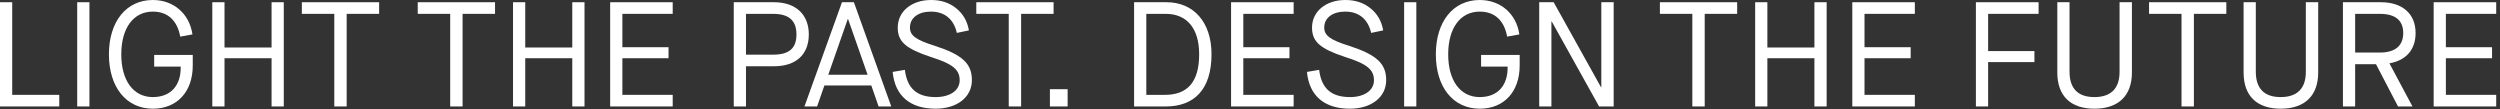
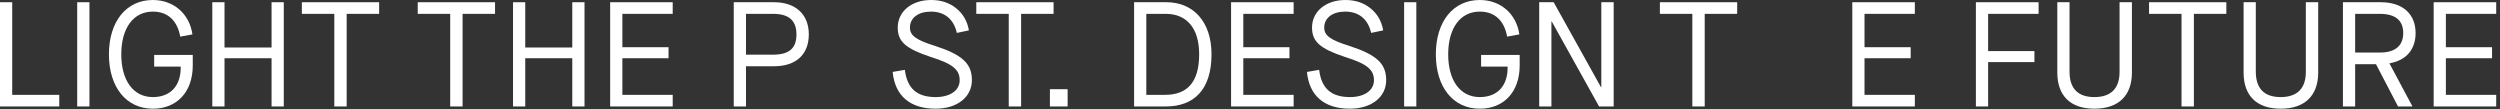
<svg xmlns="http://www.w3.org/2000/svg" fill="none" height="100%" overflow="visible" preserveAspectRatio="none" style="display: block;" viewBox="0 0 137 6" width="100%">
  <rect x="0" y="0" width="137" height="6" fill="#333333" stroke="none" />
  <g id="Light the past. Design the future">
    <path d="M133.365 5.834V0.122H136.792V0.759H134.034V2.587H136.564V3.191H134.034V5.198H136.792V5.834H133.365Z" fill="white" id="Vector" />
    <path d="M130.947 3.468V3.484L132.203 5.834H131.412L130.204 3.517H129.062V5.834H128.393V0.122H130.473C131.657 0.122 132.375 0.759 132.375 1.812C132.375 2.717 131.852 3.313 130.947 3.468ZM129.062 2.88H130.416C131.257 2.88 131.697 2.505 131.697 1.812C131.697 1.118 131.265 0.759 130.416 0.759H129.062V2.88Z" fill="white" id="Vector_2" />
    <path d="M122.949 3.974V0.122H123.618V3.925C123.618 4.847 124.075 5.32 124.981 5.32C125.887 5.32 126.36 4.847 126.36 3.941V0.122H127.037V3.974C127.037 5.247 126.295 5.957 124.981 5.957C123.667 5.957 122.949 5.247 122.949 3.974Z" fill="white" id="Vector_3" />
    <path d="M119.547 5.834V0.759H117.768V0.122H122.003V0.759H120.225V5.834H119.547Z" fill="white" id="Vector_4" />
    <path d="M112.741 3.974V0.122H113.41V3.925C113.41 4.847 113.867 5.32 114.773 5.32C115.679 5.32 116.152 4.847 116.152 3.941V0.122H116.829V3.974C116.829 5.247 116.087 5.957 114.773 5.957C113.459 5.957 112.741 5.247 112.741 3.974Z" fill="white" id="Vector_5" />
    <path d="M108.279 5.834V0.122H111.715V0.759H108.949V2.799H111.486V3.403H108.949V5.834H108.279Z" fill="white" id="Vector_6" />
    <path d="M101.506 5.834V0.122H104.933V0.759H102.175V2.587H104.705V3.191H102.175V5.198H104.933V5.834H101.506Z" fill="white" id="Vector_7" />
-     <path d="M96.183 5.834V0.122H96.852V2.603H99.43V0.122H100.1V5.834H99.43V3.191H96.852V5.834H96.183Z" fill="white" id="Vector_8" />
    <path d="M92.74 5.834V0.759H90.962V0.122H95.197V0.759H93.418V5.834H92.74Z" fill="white" id="Vector_9" />
    <path d="M84.349 5.834V0.122H85.141L87.736 4.782H87.752V0.122H88.429V5.834H87.63L85.035 1.175H85.018V5.834H84.349Z" fill="white" id="Vector_10" />
    <path d="M78.684 2.978C78.684 1.175 79.638 -7.62939e-06 81.091 -7.62939e-06C82.225 -7.62939e-06 83.098 0.751 83.261 1.885L82.592 2.007C82.429 1.118 81.907 0.636 81.091 0.636C80.022 0.636 79.361 1.542 79.361 2.978C79.361 4.415 80.022 5.32 81.091 5.32C82.07 5.32 82.641 4.684 82.617 3.648H81.164V3.011H83.278V3.59C83.278 5.035 82.413 5.957 81.091 5.957C79.638 5.957 78.684 4.782 78.684 2.978Z" fill="white" id="Vector_11" />
    <path d="M76.946 5.834V0.122H77.615V5.834H76.946Z" fill="white" id="Vector_12" />
    <path d="M71.621 3.941L72.29 3.827C72.413 4.839 72.943 5.32 73.98 5.32C74.771 5.32 75.293 4.953 75.293 4.398C75.293 3.819 74.918 3.501 73.719 3.125C72.34 2.668 71.899 2.285 71.899 1.51C71.899 0.628 72.658 -7.62939e-06 73.727 -7.62939e-06C74.265 -7.62939e-06 74.722 0.147 75.097 0.449C75.473 0.751 75.71 1.151 75.799 1.665L75.138 1.803C74.967 1.044 74.461 0.636 73.719 0.636C73.025 0.636 72.568 0.979 72.568 1.51C72.568 1.942 72.886 2.187 73.939 2.513C75.44 3.003 75.963 3.484 75.963 4.39C75.963 5.32 75.155 5.957 73.972 5.957C72.576 5.957 71.744 5.247 71.621 3.941Z" fill="white" id="Vector_13" />
    <path d="M67.463 5.834V0.122H70.891V0.759H68.133V2.587H70.662V3.191H68.133V5.198H70.891V5.834H67.463Z" fill="white" id="Vector_14" />
    <path d="M62.148 5.834V0.122H63.927C65.388 0.122 66.391 1.191 66.391 2.97C66.391 4.904 65.445 5.834 63.878 5.834H62.148ZM62.818 5.198H63.837C65.045 5.198 65.714 4.529 65.714 2.97C65.714 1.534 65.021 0.759 63.886 0.759H62.818V5.198Z" fill="white" id="Vector_15" />
    <path d="M57.535 5.834V4.888H58.506V5.834H57.535Z" fill="white" id="Vector_16" />
    <path d="M55.279 5.834V0.759H53.501V0.122H57.736V0.759H55.957V5.834H55.279Z" fill="white" id="Vector_17" />
    <path d="M48.918 3.941L49.587 3.827C49.71 4.839 50.24 5.32 51.277 5.32C52.068 5.32 52.59 4.953 52.59 4.398C52.59 3.819 52.215 3.501 51.016 3.125C49.636 2.668 49.196 2.285 49.196 1.51C49.196 0.628 49.955 -7.62939e-06 51.024 -7.62939e-06C51.562 -7.62939e-06 52.019 0.147 52.395 0.449C52.77 0.751 53.007 1.151 53.096 1.665L52.435 1.803C52.264 1.044 51.758 0.636 51.016 0.636C50.322 0.636 49.865 0.979 49.865 1.51C49.865 1.942 50.183 2.187 51.236 2.513C52.737 3.003 53.26 3.484 53.26 4.39C53.26 5.32 52.452 5.957 51.269 5.957C49.873 5.957 49.041 5.247 48.918 3.941Z" fill="white" id="Vector_18" />
-     <path d="M48.147 5.834L47.748 4.684H45.177L44.777 5.834H44.084L46.14 0.122H46.793L48.841 5.834H48.147ZM45.389 4.096H47.544L46.474 1.044H46.458L45.389 4.096Z" fill="white" id="Vector_19" />
    <path d="M40.21 5.834V0.122H42.414C43.613 0.122 44.323 0.8 44.323 1.885C44.323 2.987 43.621 3.631 42.414 3.631H40.88V5.834H40.21ZM40.88 2.995H42.373C43.246 2.995 43.646 2.644 43.646 1.885C43.646 1.126 43.23 0.759 42.373 0.759H40.88V2.995Z" fill="white" id="Vector_20" />
    <path d="M33.437 5.834V0.122H36.864V0.759H34.106V2.587H36.636V3.191H34.106V5.198H36.864V5.834H33.437Z" fill="white" id="Vector_21" />
    <path d="M28.114 5.834V0.122H28.783V2.603H31.361V0.122H32.031V5.834H31.361V3.191H28.783V5.834H28.114Z" fill="white" id="Vector_22" />
    <path d="M24.671 5.834V0.759H22.892V0.122H27.128V0.759H25.349V5.834H24.671Z" fill="white" id="Vector_23" />
    <path d="M18.32 5.834V0.759H16.541V0.122H20.776V0.759H18.997V5.834H18.32Z" fill="white" id="Vector_24" />
    <path d="M11.634 5.834V0.122H12.303V2.603H14.882V0.122H15.551V5.834H14.882V3.191H12.303V5.834H11.634Z" fill="white" id="Vector_25" />
    <path d="M5.969 2.978C5.969 1.175 6.923 -7.62939e-06 8.376 -7.62939e-06C9.51 -7.62939e-06 10.383 0.751 10.546 1.885L9.877 2.007C9.714 1.118 9.192 0.636 8.376 0.636C7.307 0.636 6.646 1.542 6.646 2.978C6.646 4.415 7.307 5.32 8.376 5.32C9.355 5.32 9.926 4.684 9.902 3.648H8.449V3.011H10.563V3.59C10.563 5.035 9.698 5.957 8.376 5.957C6.923 5.957 5.969 4.782 5.969 2.978Z" fill="white" id="Vector_26" />
    <path d="M4.231 5.834V0.122H4.901V5.834H4.231Z" fill="white" id="Vector_27" />
    <path d="M4.673e-05 5.834V0.122H0.669V5.198H3.248V5.834H4.673e-05Z" fill="white" id="Vector_28" />
  </g>
</svg>